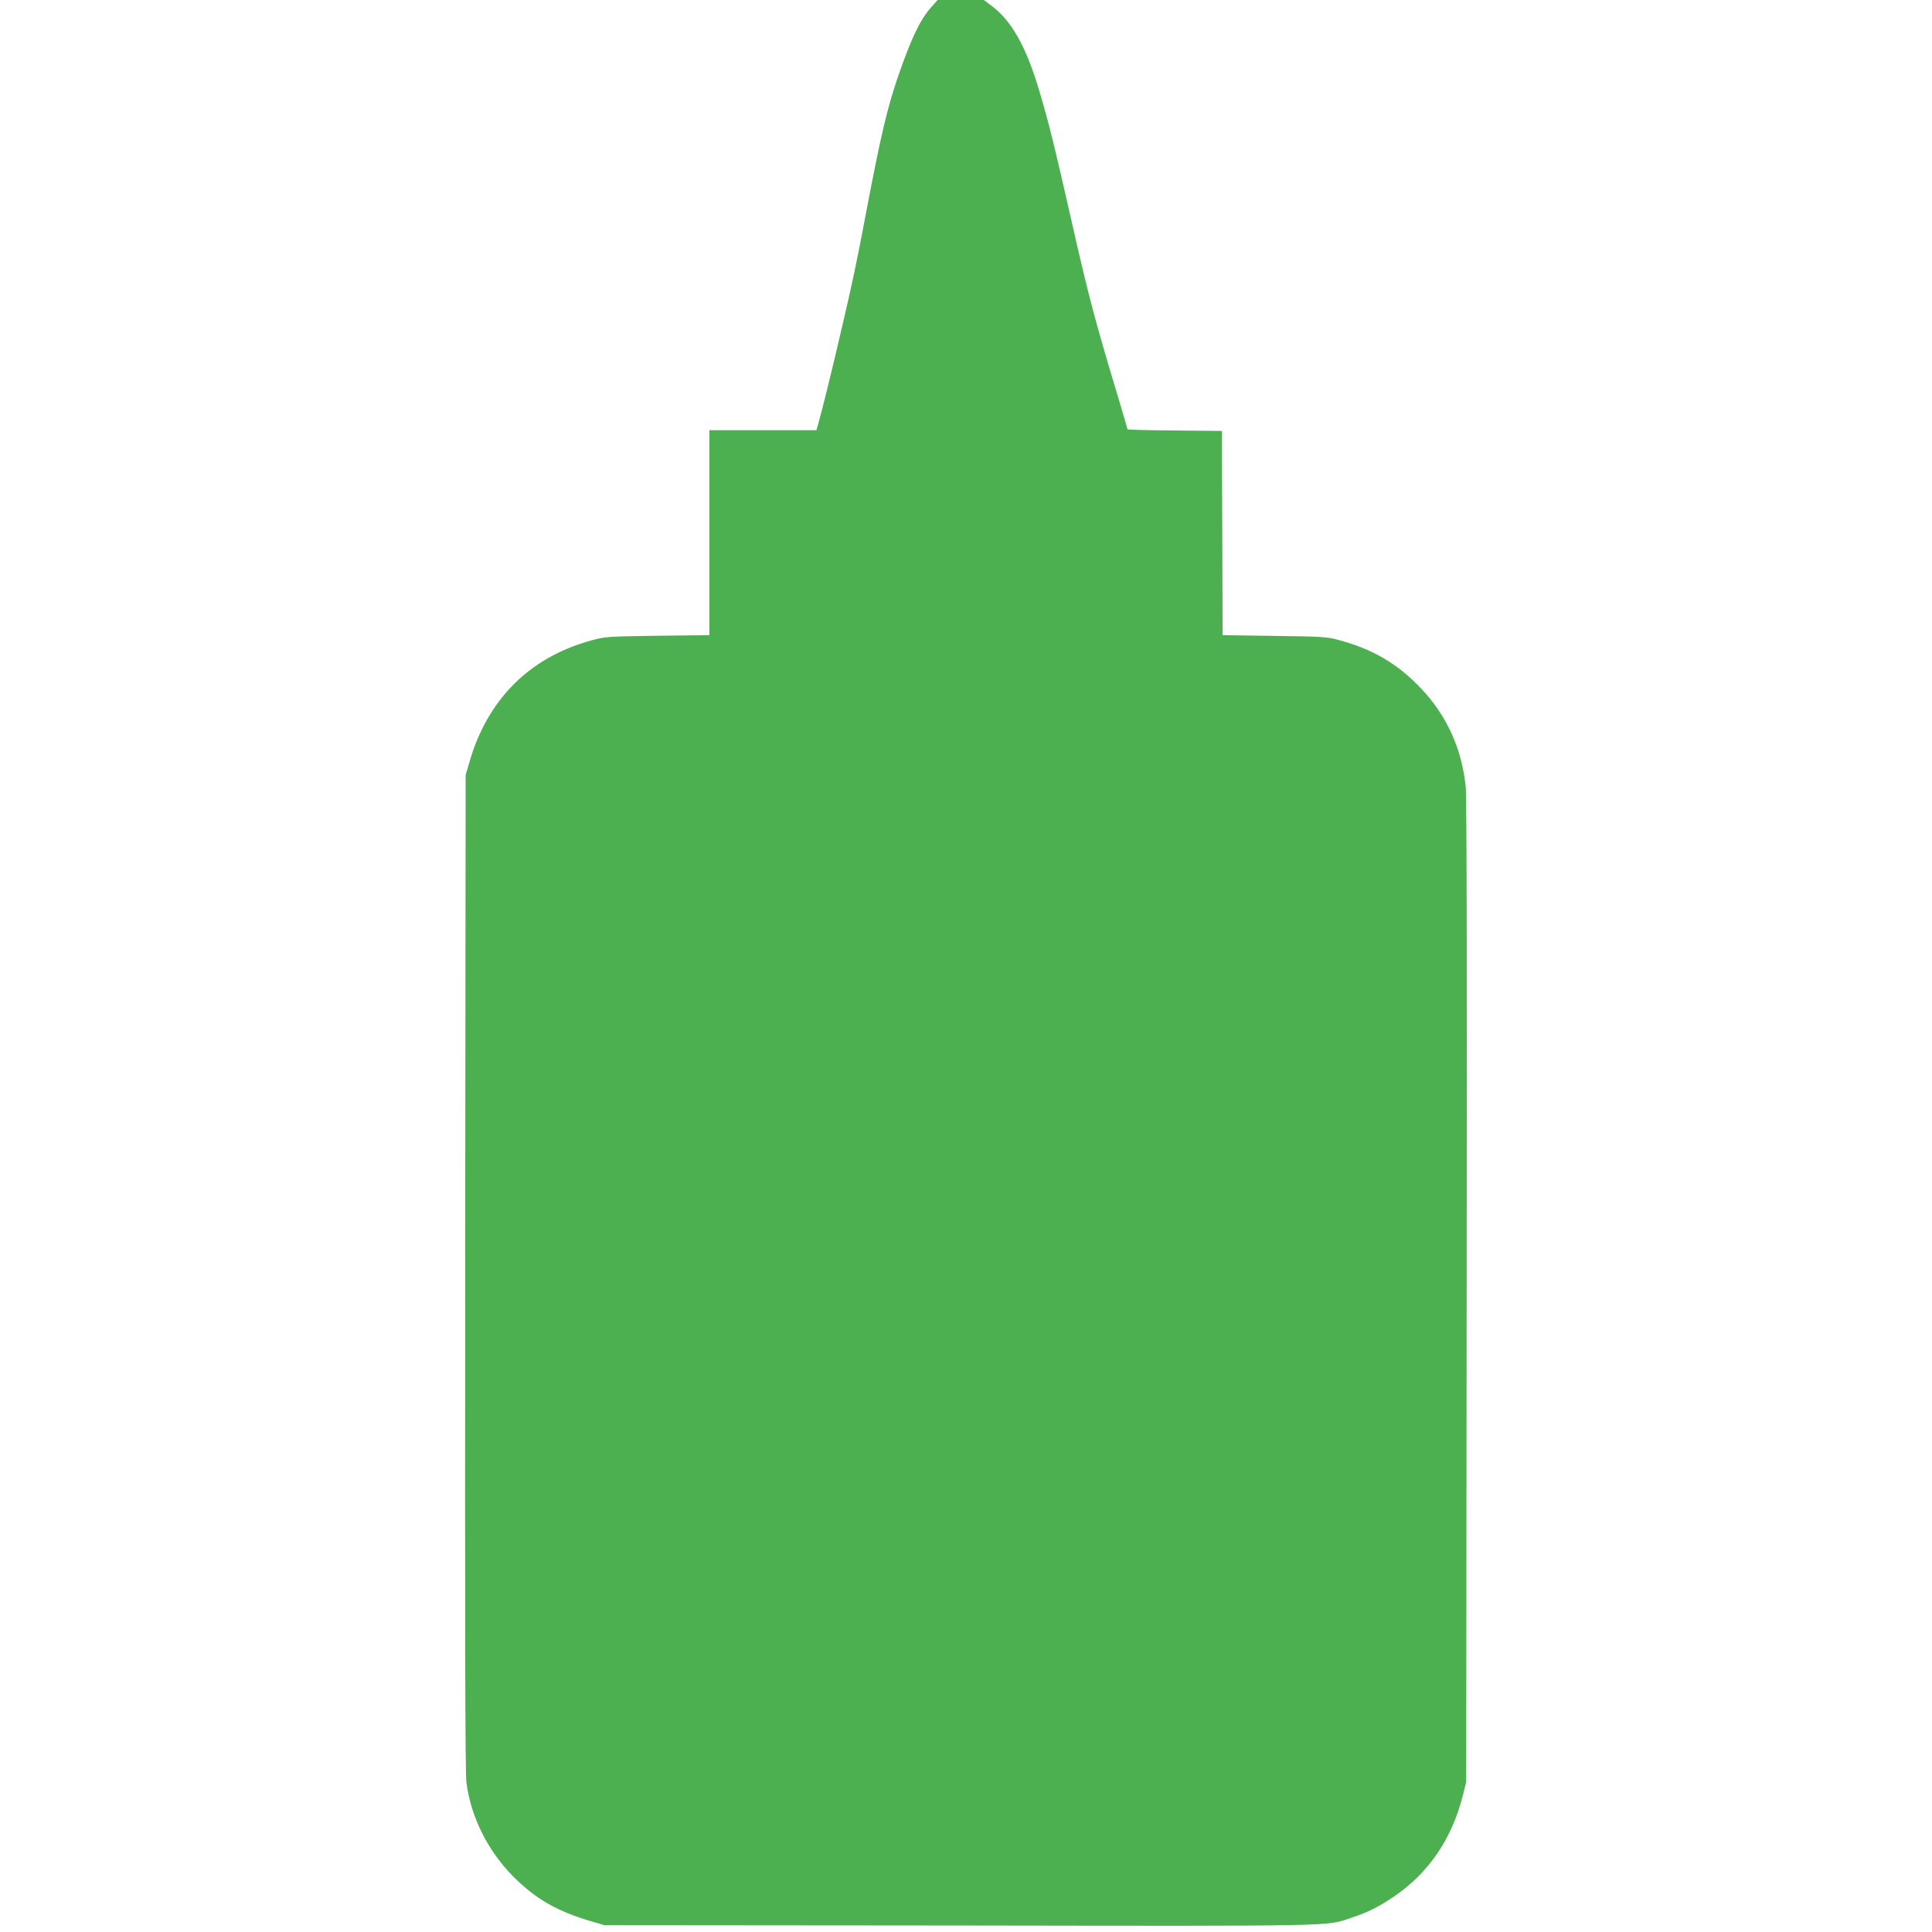
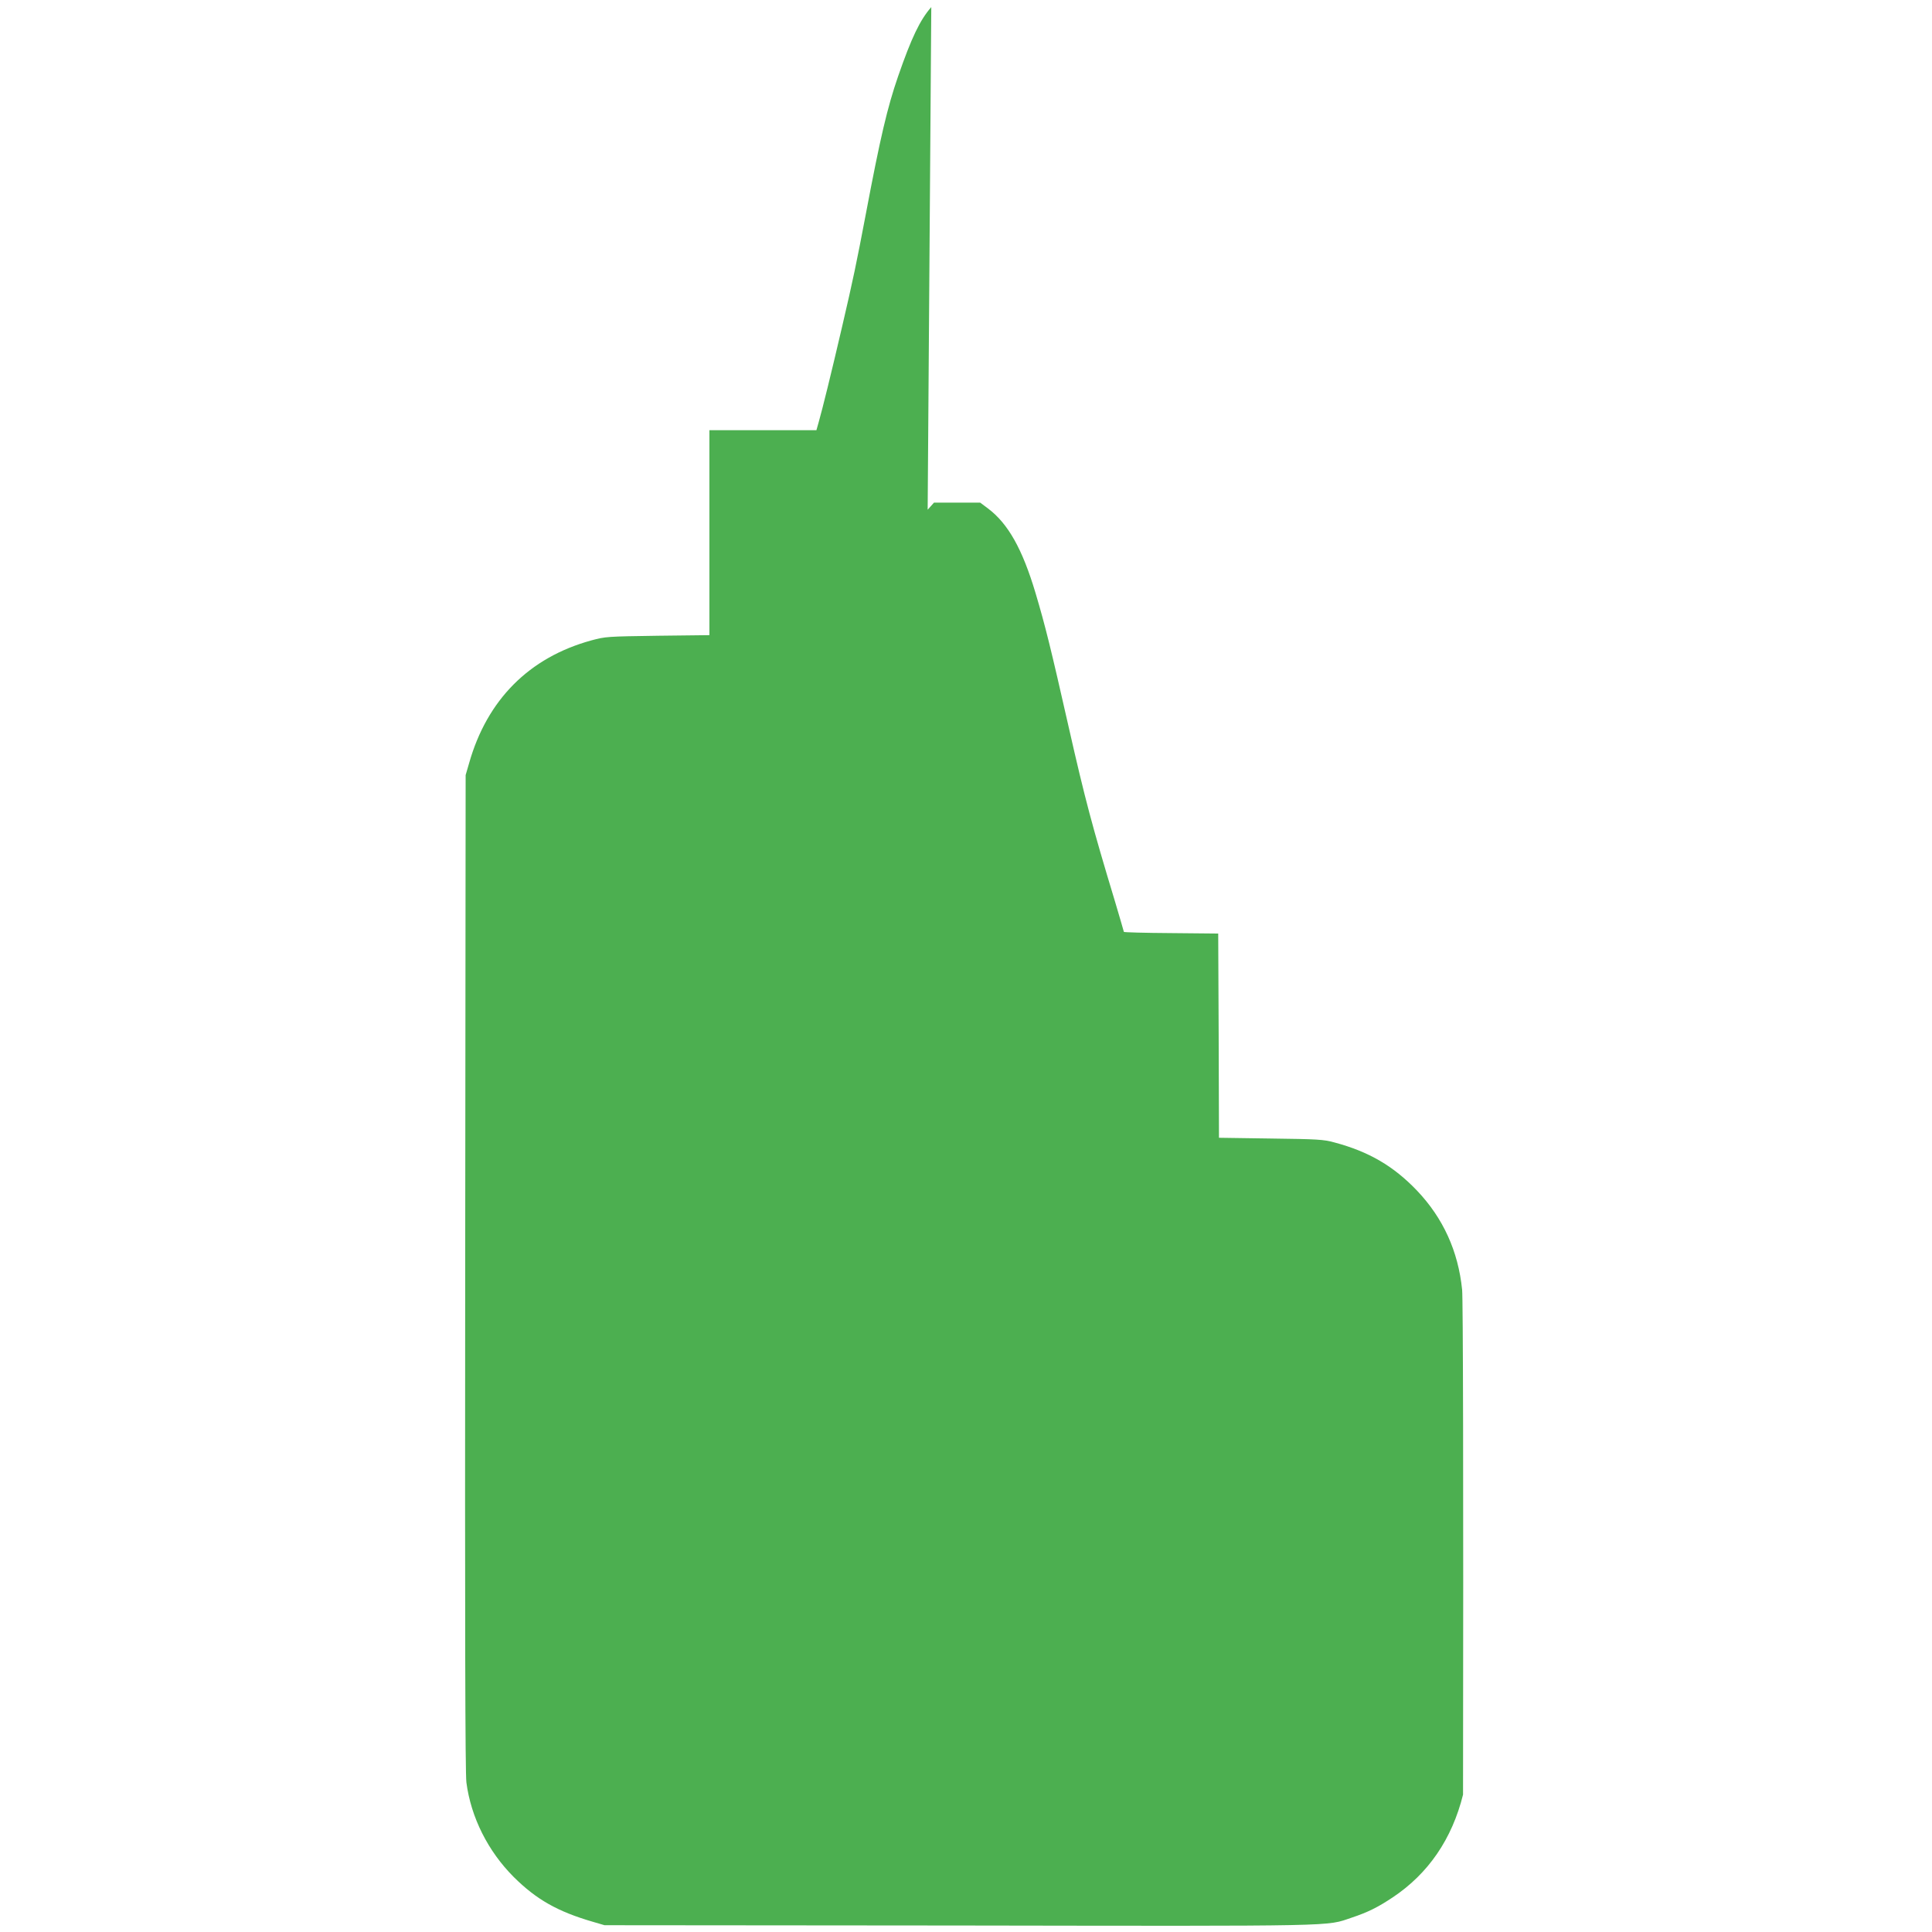
<svg xmlns="http://www.w3.org/2000/svg" version="1.0" width="1280pt" height="1280pt" viewBox="0 0 1280 1280" preserveAspectRatio="xMidYMid meet">
  <g transform="translate(0,1280) scale(0.1,-0.1)" fill="#4caf50" stroke="none">
-     <path d="M6170 12753 c-75 -85 -132 -205 -220 -459 -71 -206 -117 -400 -215 -919 -60 -316 -83 -427 -156 -740 -73 -314 -130 -544 -155 -632 l-15 -53 -355 0 -354 0 0 -679 0 -679 -342 -4 c-334 -5 -346 -5 -441 -31 -411 -113 -690 -393 -809 -813 l-23 -79 -3 -3295 c-2 -2349 0 -3319 8 -3379 30 -231 143 -456 314 -627 150 -149 291 -229 526 -297 l75 -22 2350 -2 c2560 -4 2427 -6 2600 52 108 36 174 69 273 135 235 157 392 386 465 680 l21 85 3 3245 c3 2120 0 3280 -6 3345 -26 256 -126 475 -299 657 -155 162 -318 258 -547 319 -72 20 -112 22 -422 26 l-343 5 -2 676 -3 677 -312 3 c-172 1 -313 5 -313 8 0 2 -27 94 -59 202 -151 499 -199 680 -306 1152 -120 530 -155 671 -220 890 -87 292 -182 461 -315 561 l-52 39 -153 0 -153 0 -42 -47z" />
+     <path d="M6170 12753 c-75 -85 -132 -205 -220 -459 -71 -206 -117 -400 -215 -919 -60 -316 -83 -427 -156 -740 -73 -314 -130 -544 -155 -632 l-15 -53 -355 0 -354 0 0 -679 0 -679 -342 -4 c-334 -5 -346 -5 -441 -31 -411 -113 -690 -393 -809 -813 l-23 -79 -3 -3295 c-2 -2349 0 -3319 8 -3379 30 -231 143 -456 314 -627 150 -149 291 -229 526 -297 l75 -22 2350 -2 c2560 -4 2427 -6 2600 52 108 36 174 69 273 135 235 157 392 386 465 680 c3 2120 0 3280 -6 3345 -26 256 -126 475 -299 657 -155 162 -318 258 -547 319 -72 20 -112 22 -422 26 l-343 5 -2 676 -3 677 -312 3 c-172 1 -313 5 -313 8 0 2 -27 94 -59 202 -151 499 -199 680 -306 1152 -120 530 -155 671 -220 890 -87 292 -182 461 -315 561 l-52 39 -153 0 -153 0 -42 -47z" />
  </g>
</svg>